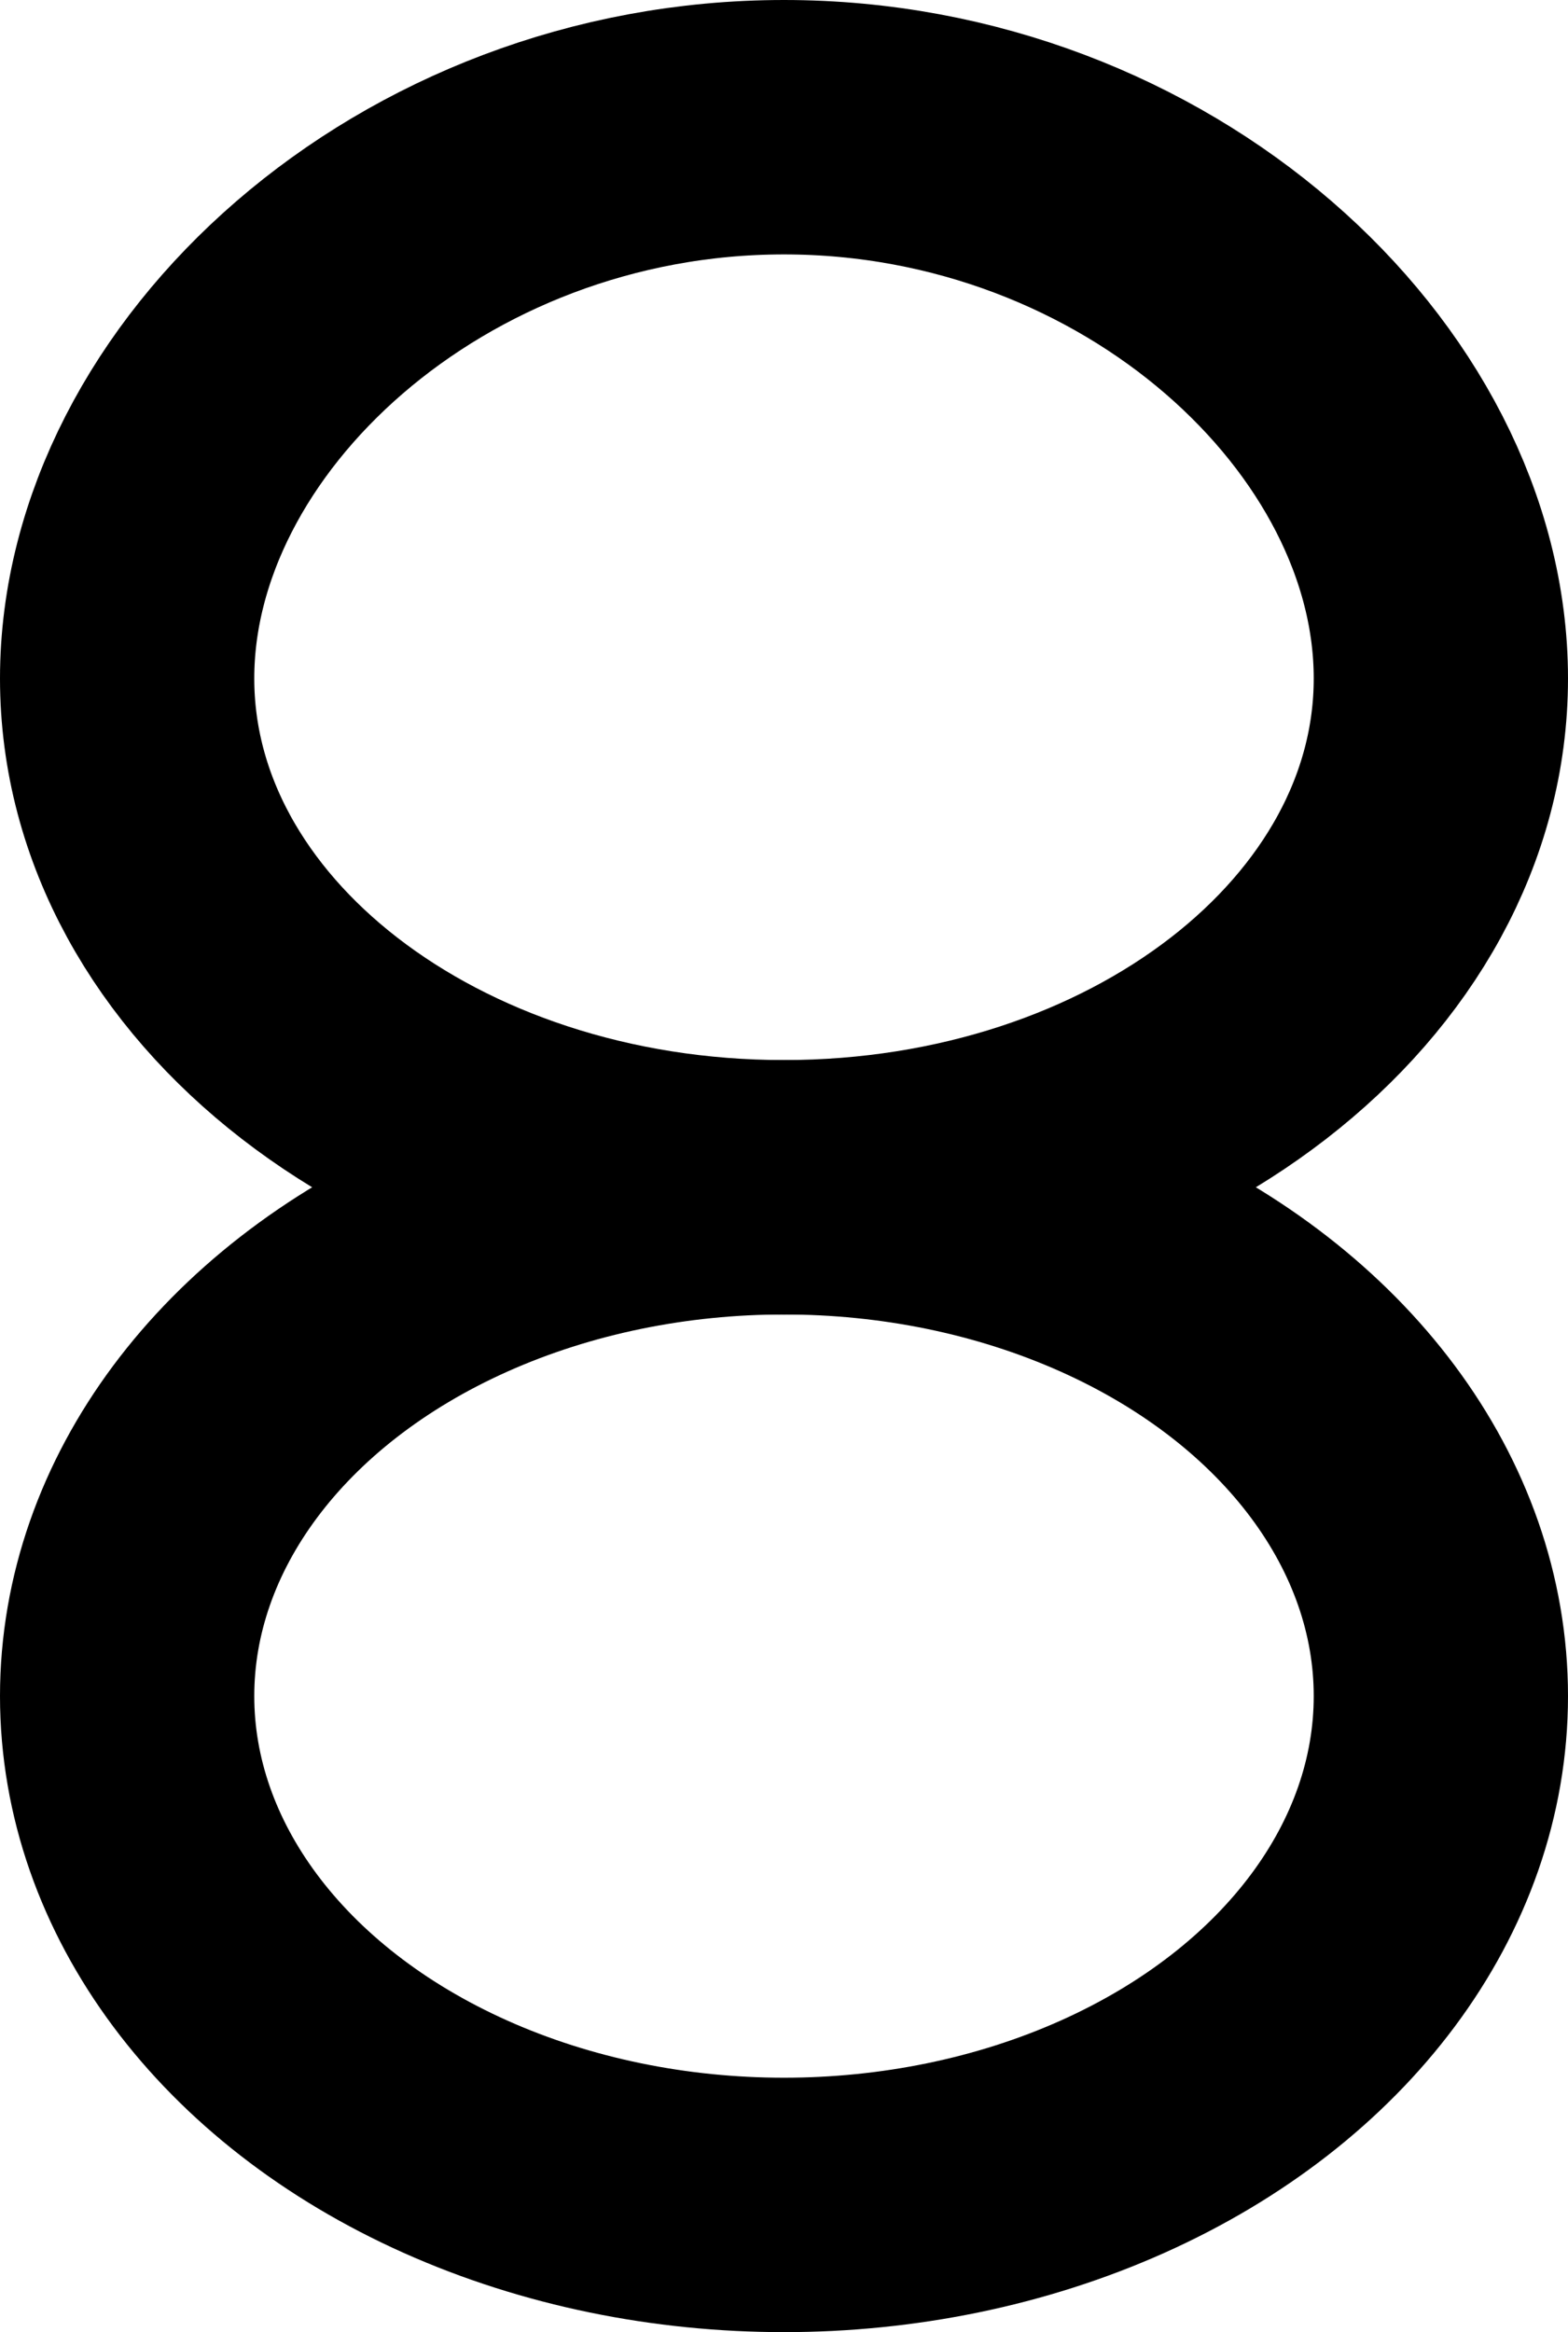
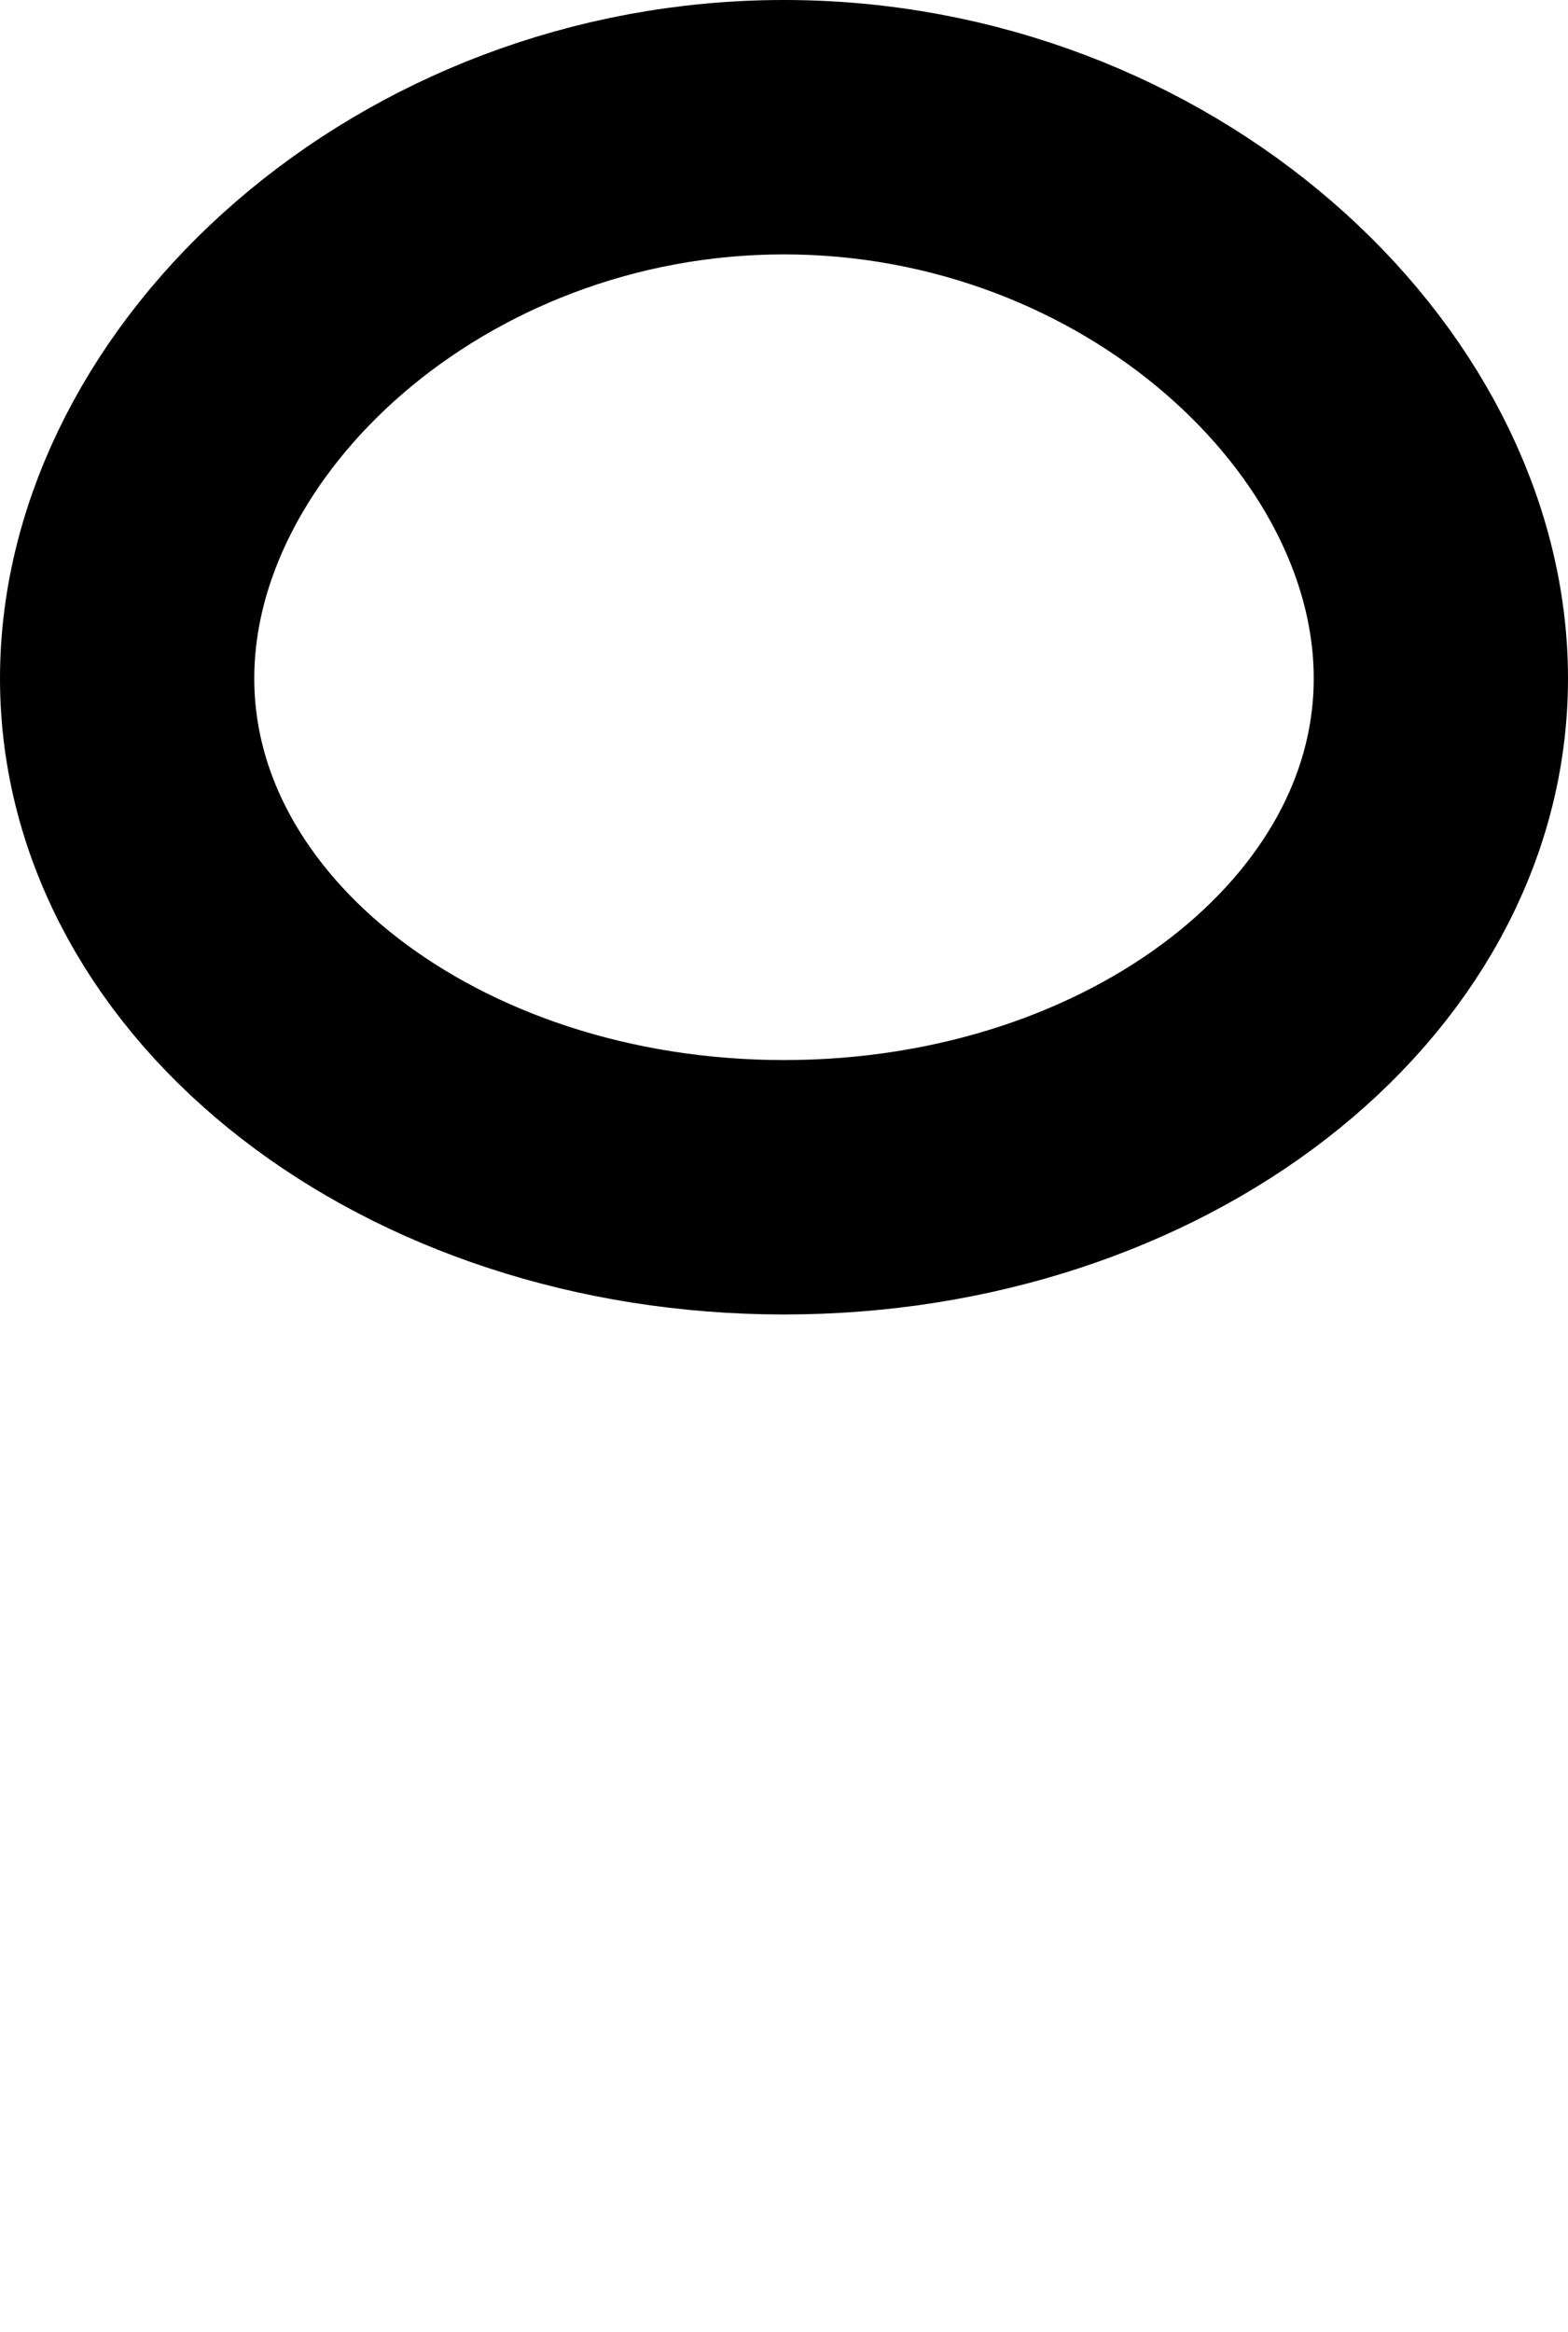
<svg xmlns="http://www.w3.org/2000/svg" version="1.0" id="Livello_1" x="0px" y="0px" width="74px" height="110px" viewBox="363.5 244.718 74 110" enable-background="new 363.5 244.718 74 110" xml:space="preserve">
  <path fill="none" stroke="#000000" stroke-width="12" d="M431.5,276.718c0,13.255-13.879,24-31,24s-31-10.745-31-24  c0-13.254,13.879-26,31-26S431.5,263.464,431.5,276.718z" />
-   <ellipse fill="none" stroke="#000000" stroke-width="12" cx="400.5" cy="324.718" rx="31" ry="24" />
</svg>